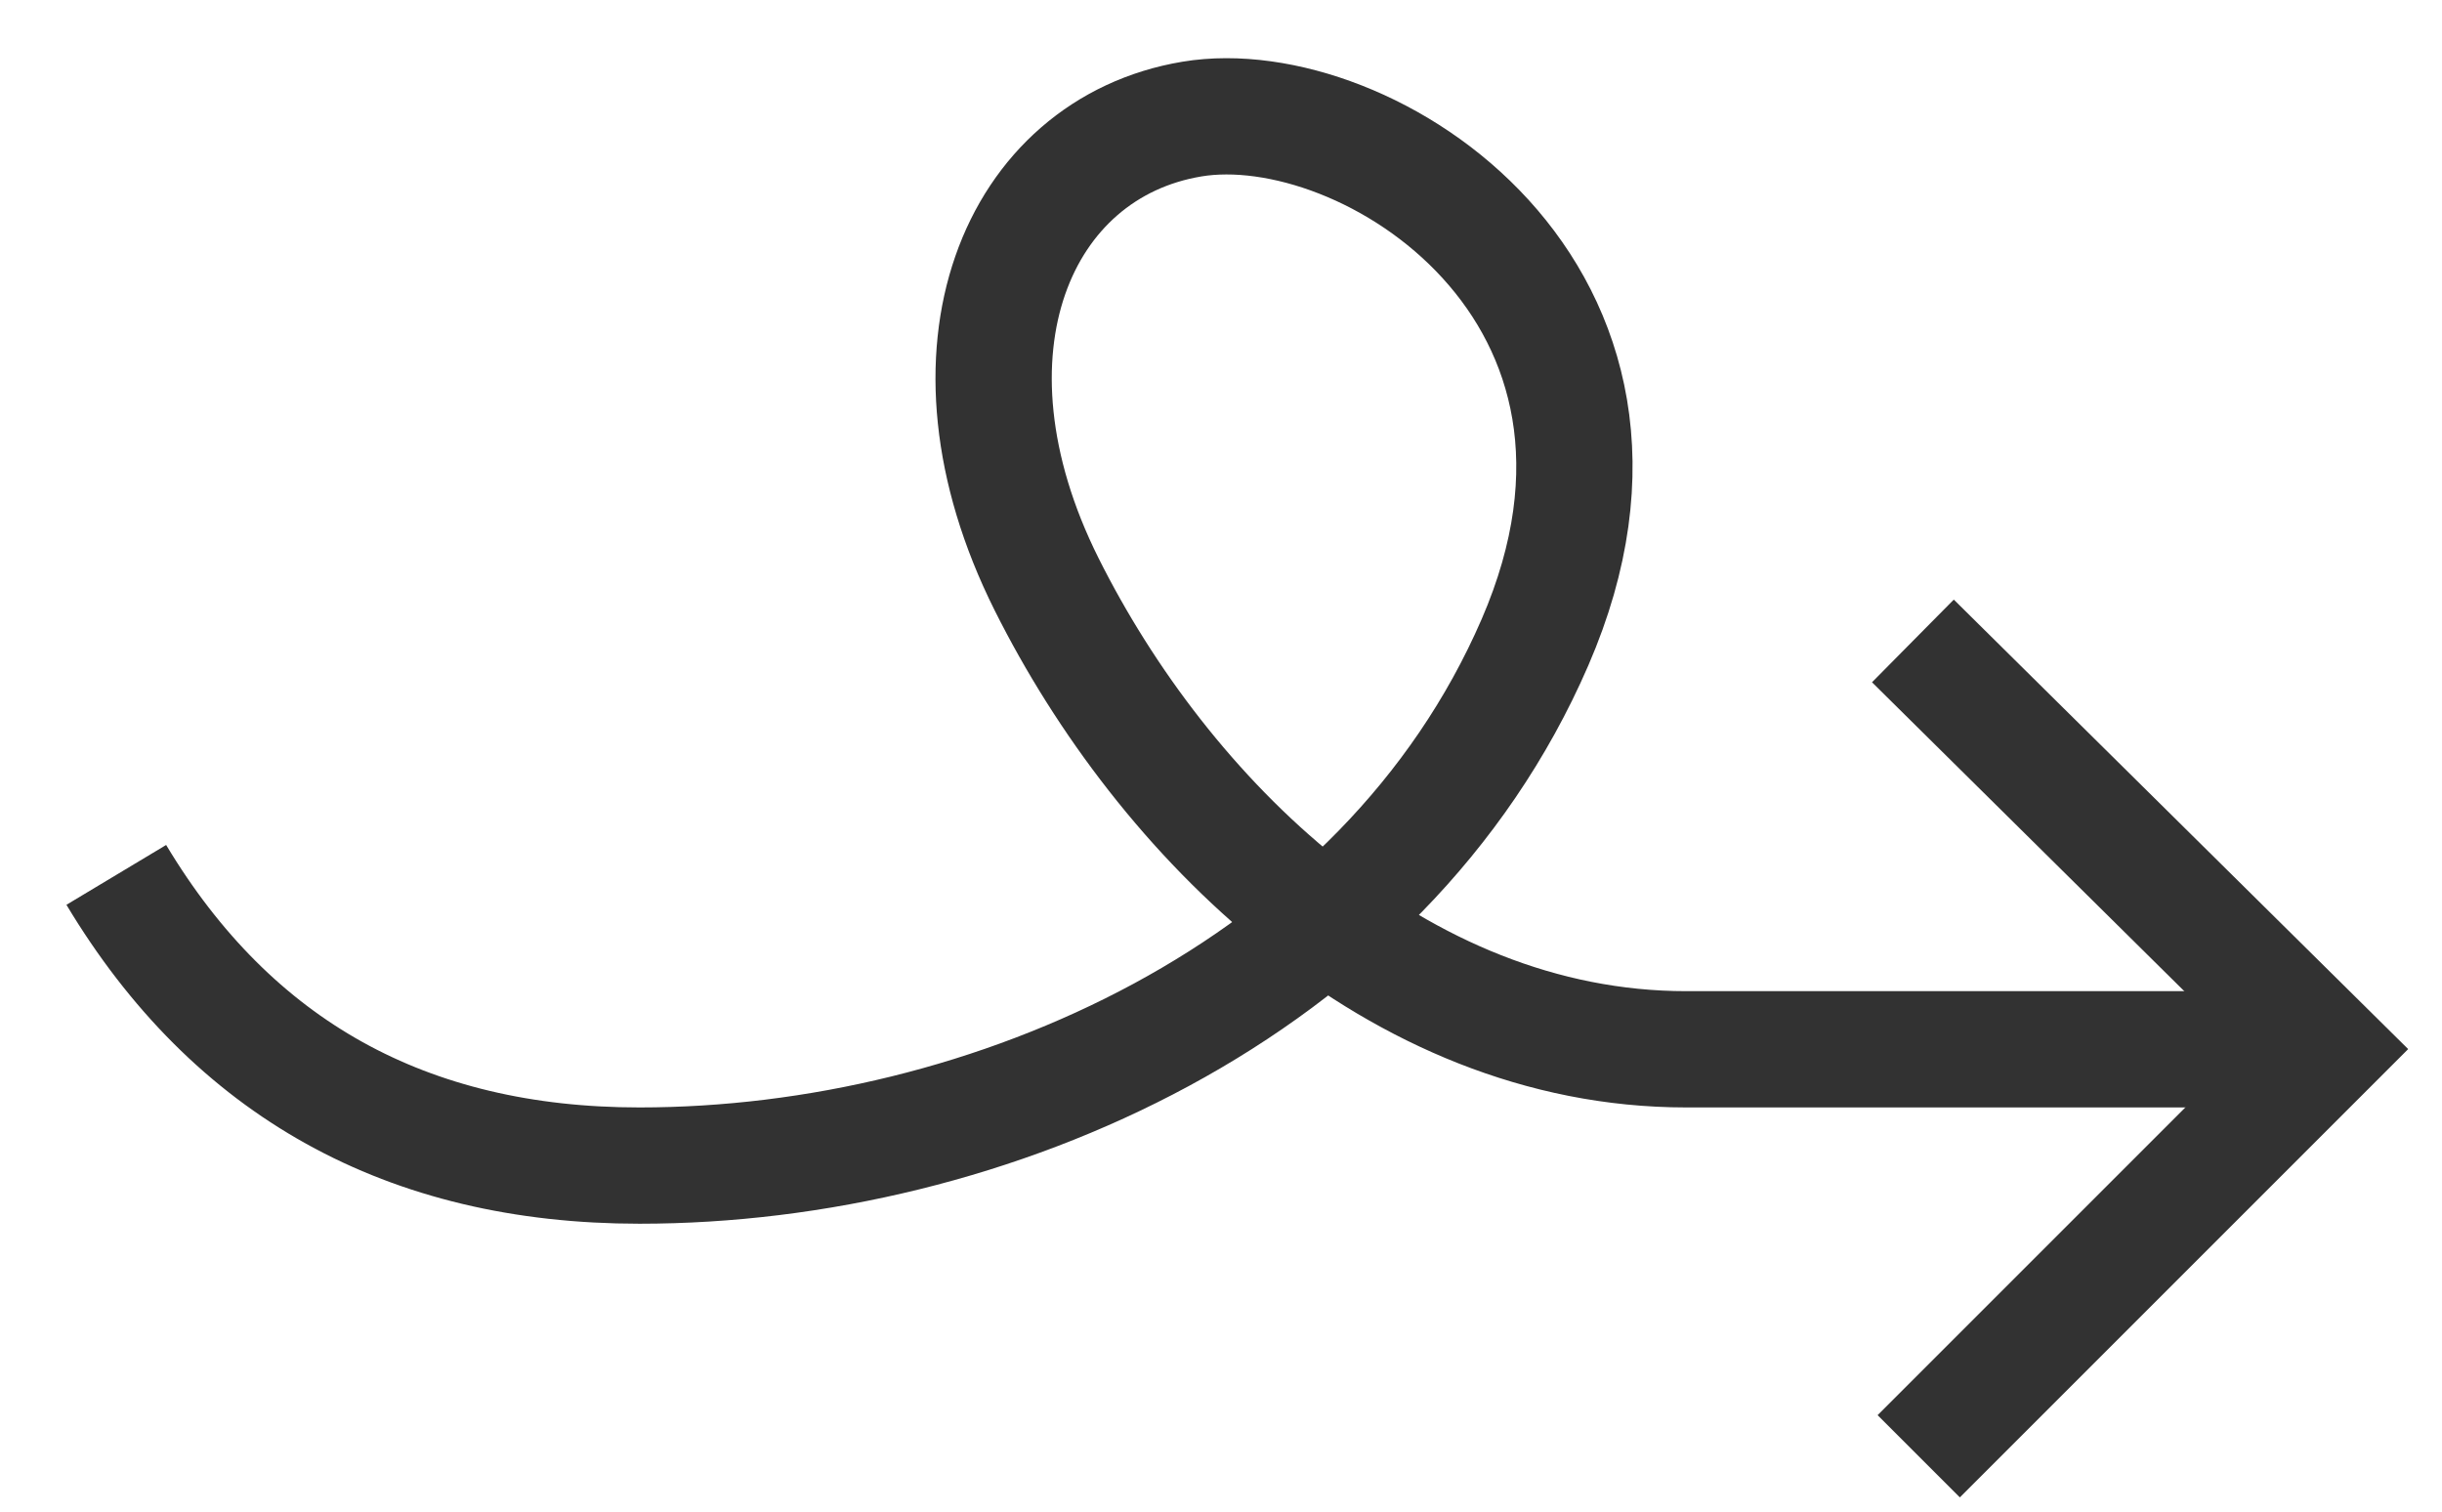
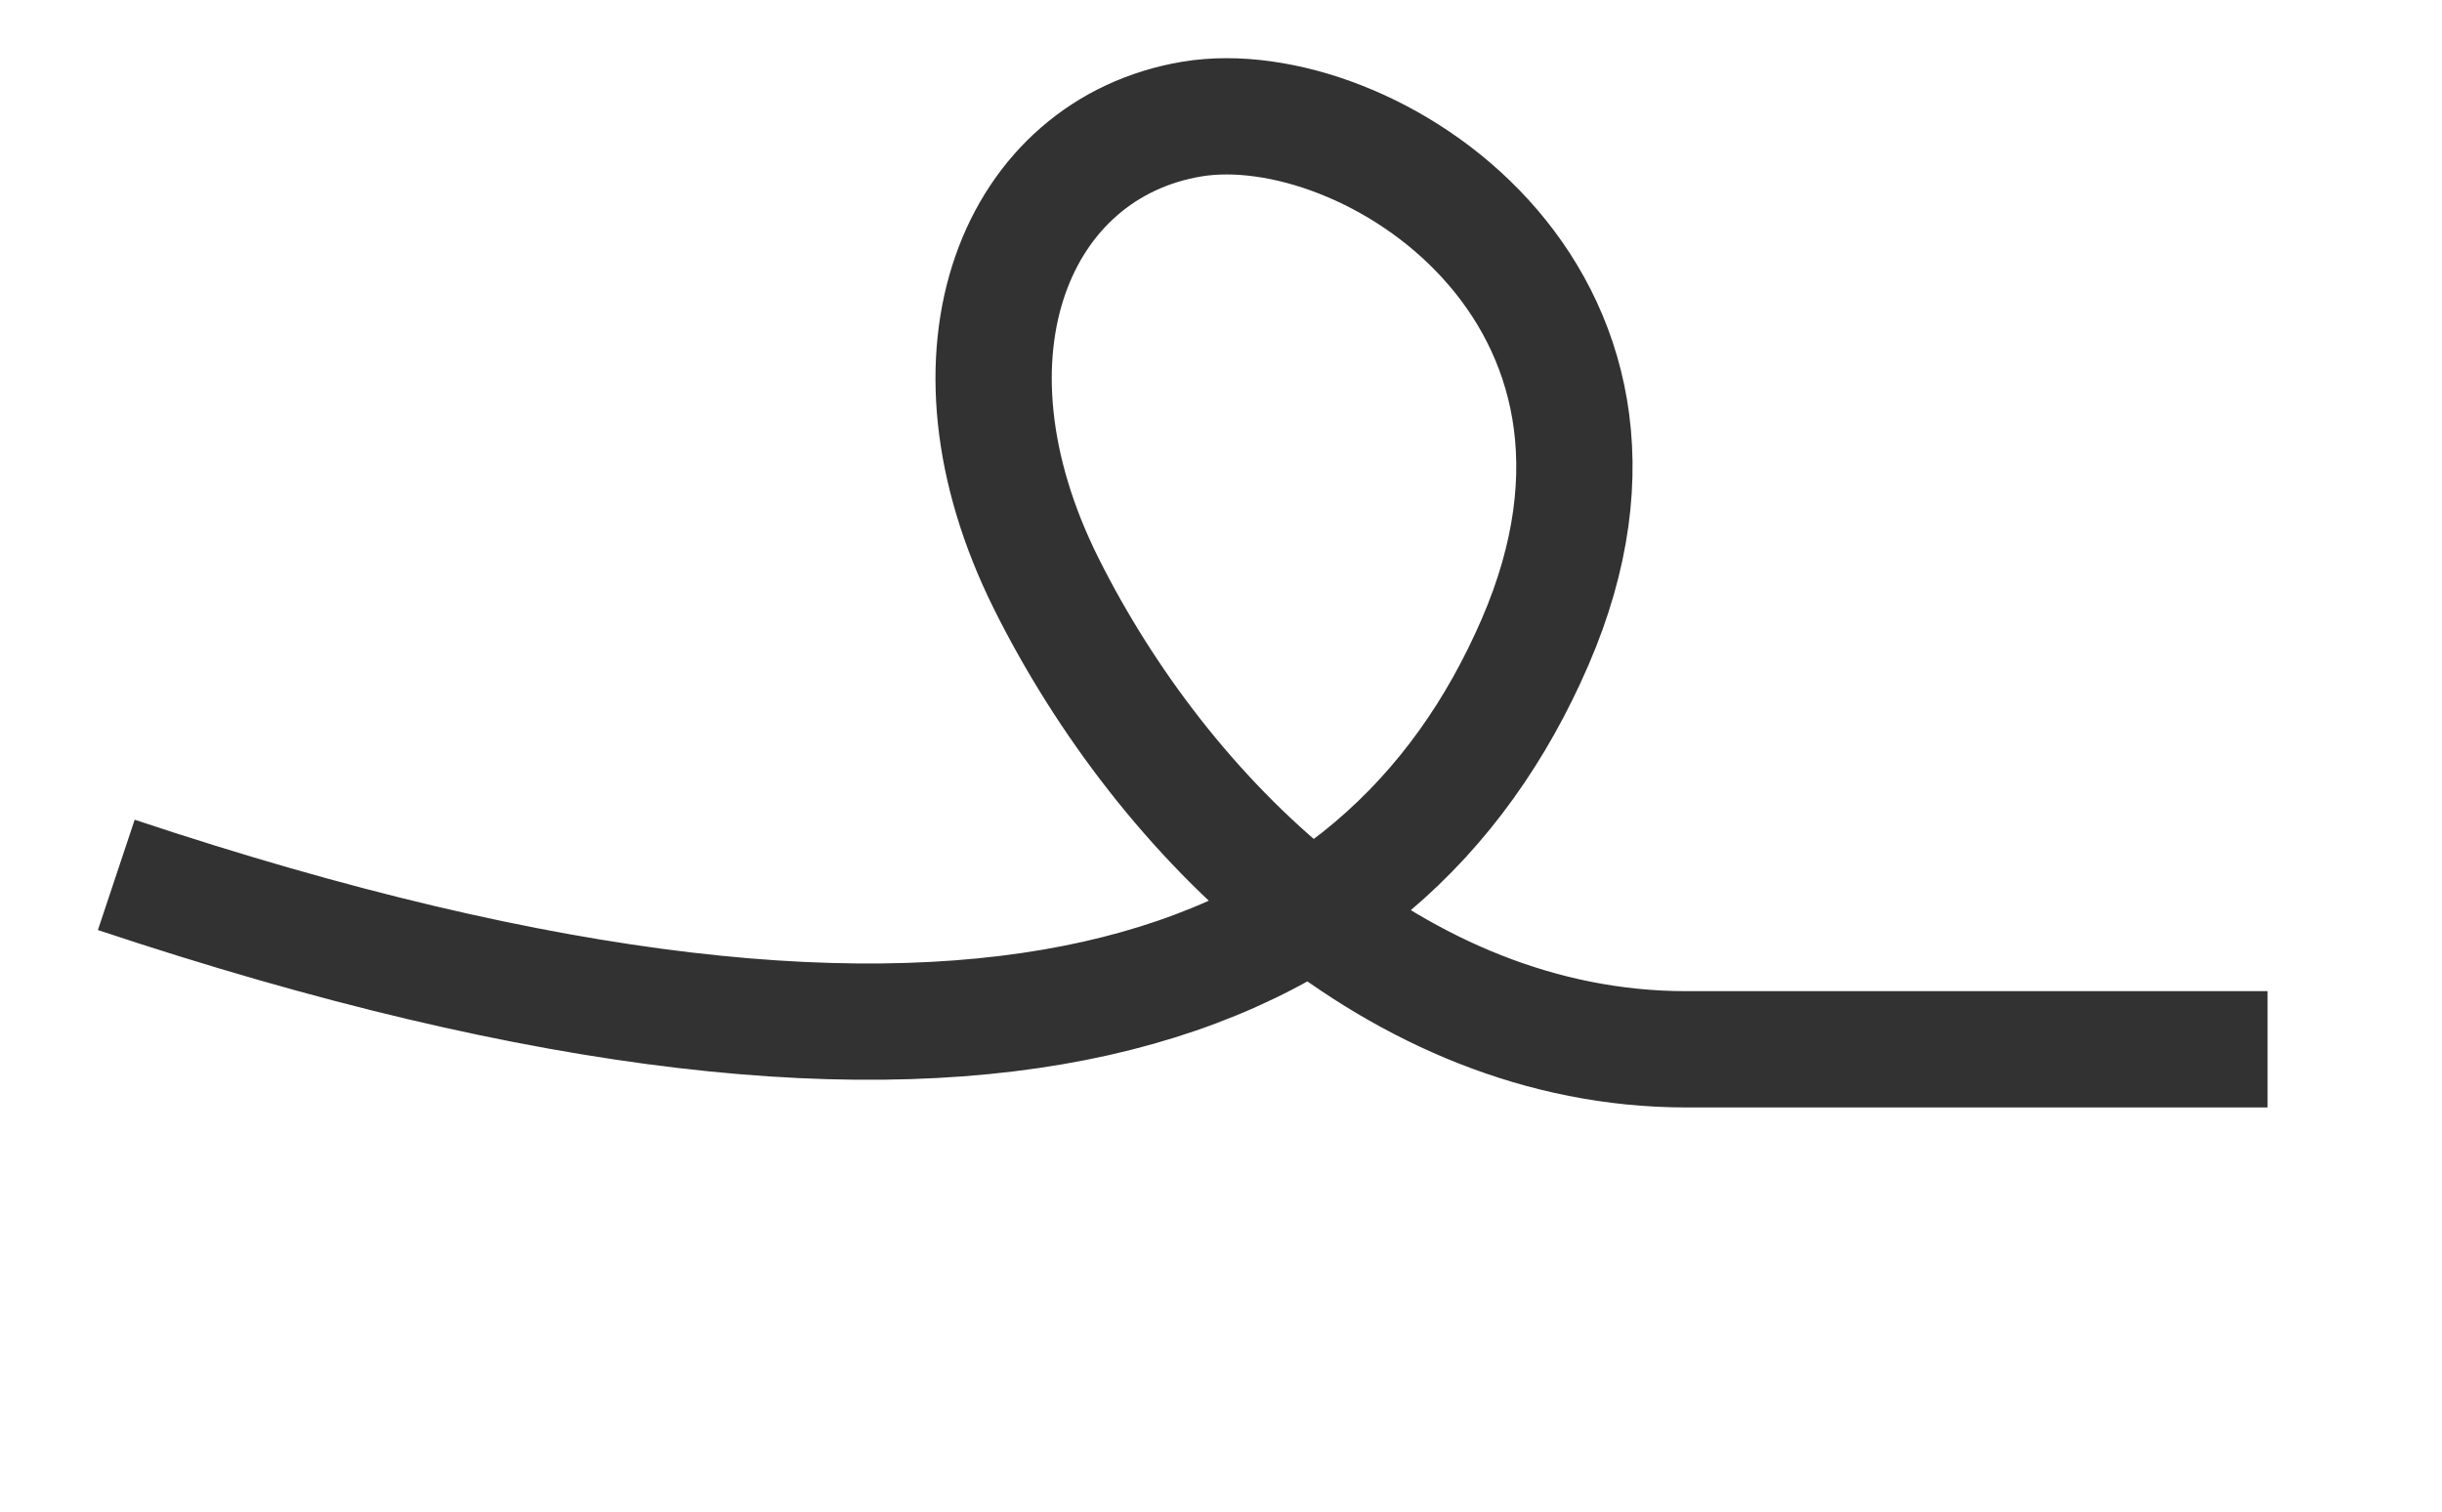
<svg xmlns="http://www.w3.org/2000/svg" width="42px" height="26px" viewBox="0 0 42 26" version="1.1">
  <title>BL_ringi-pfeil_01</title>
  <g id="BL_ringi-pfeil_01" stroke="none" stroke-width="1" fill="none" fill-rule="evenodd">
    <g id="Group-16-Copy" transform="translate(21, 13.524) scale(1, -1) translate(-21, -13.524) translate(2, 2)" stroke="#323232" stroke-width="2">
-       <path d="M0,10 C2,6.667 5,5 9,5 C15,5 21.8,8 24.4,14 C27,20 21.5,23.5 18.5,23 C15.5,22.5 14,19 16,15 C18,11 22,7 27,7 C30.333,7 33.667,7 37,7" id="Path-2" />
-       <polyline id="Path-3" points="31 0 38 7 30.9 14.024" />
+       <path d="M0,10 C15,5 21.8,8 24.4,14 C27,20 21.5,23.5 18.5,23 C15.5,22.5 14,19 16,15 C18,11 22,7 27,7 C30.333,7 33.667,7 37,7" id="Path-2" />
    </g>
  </g>
</svg>